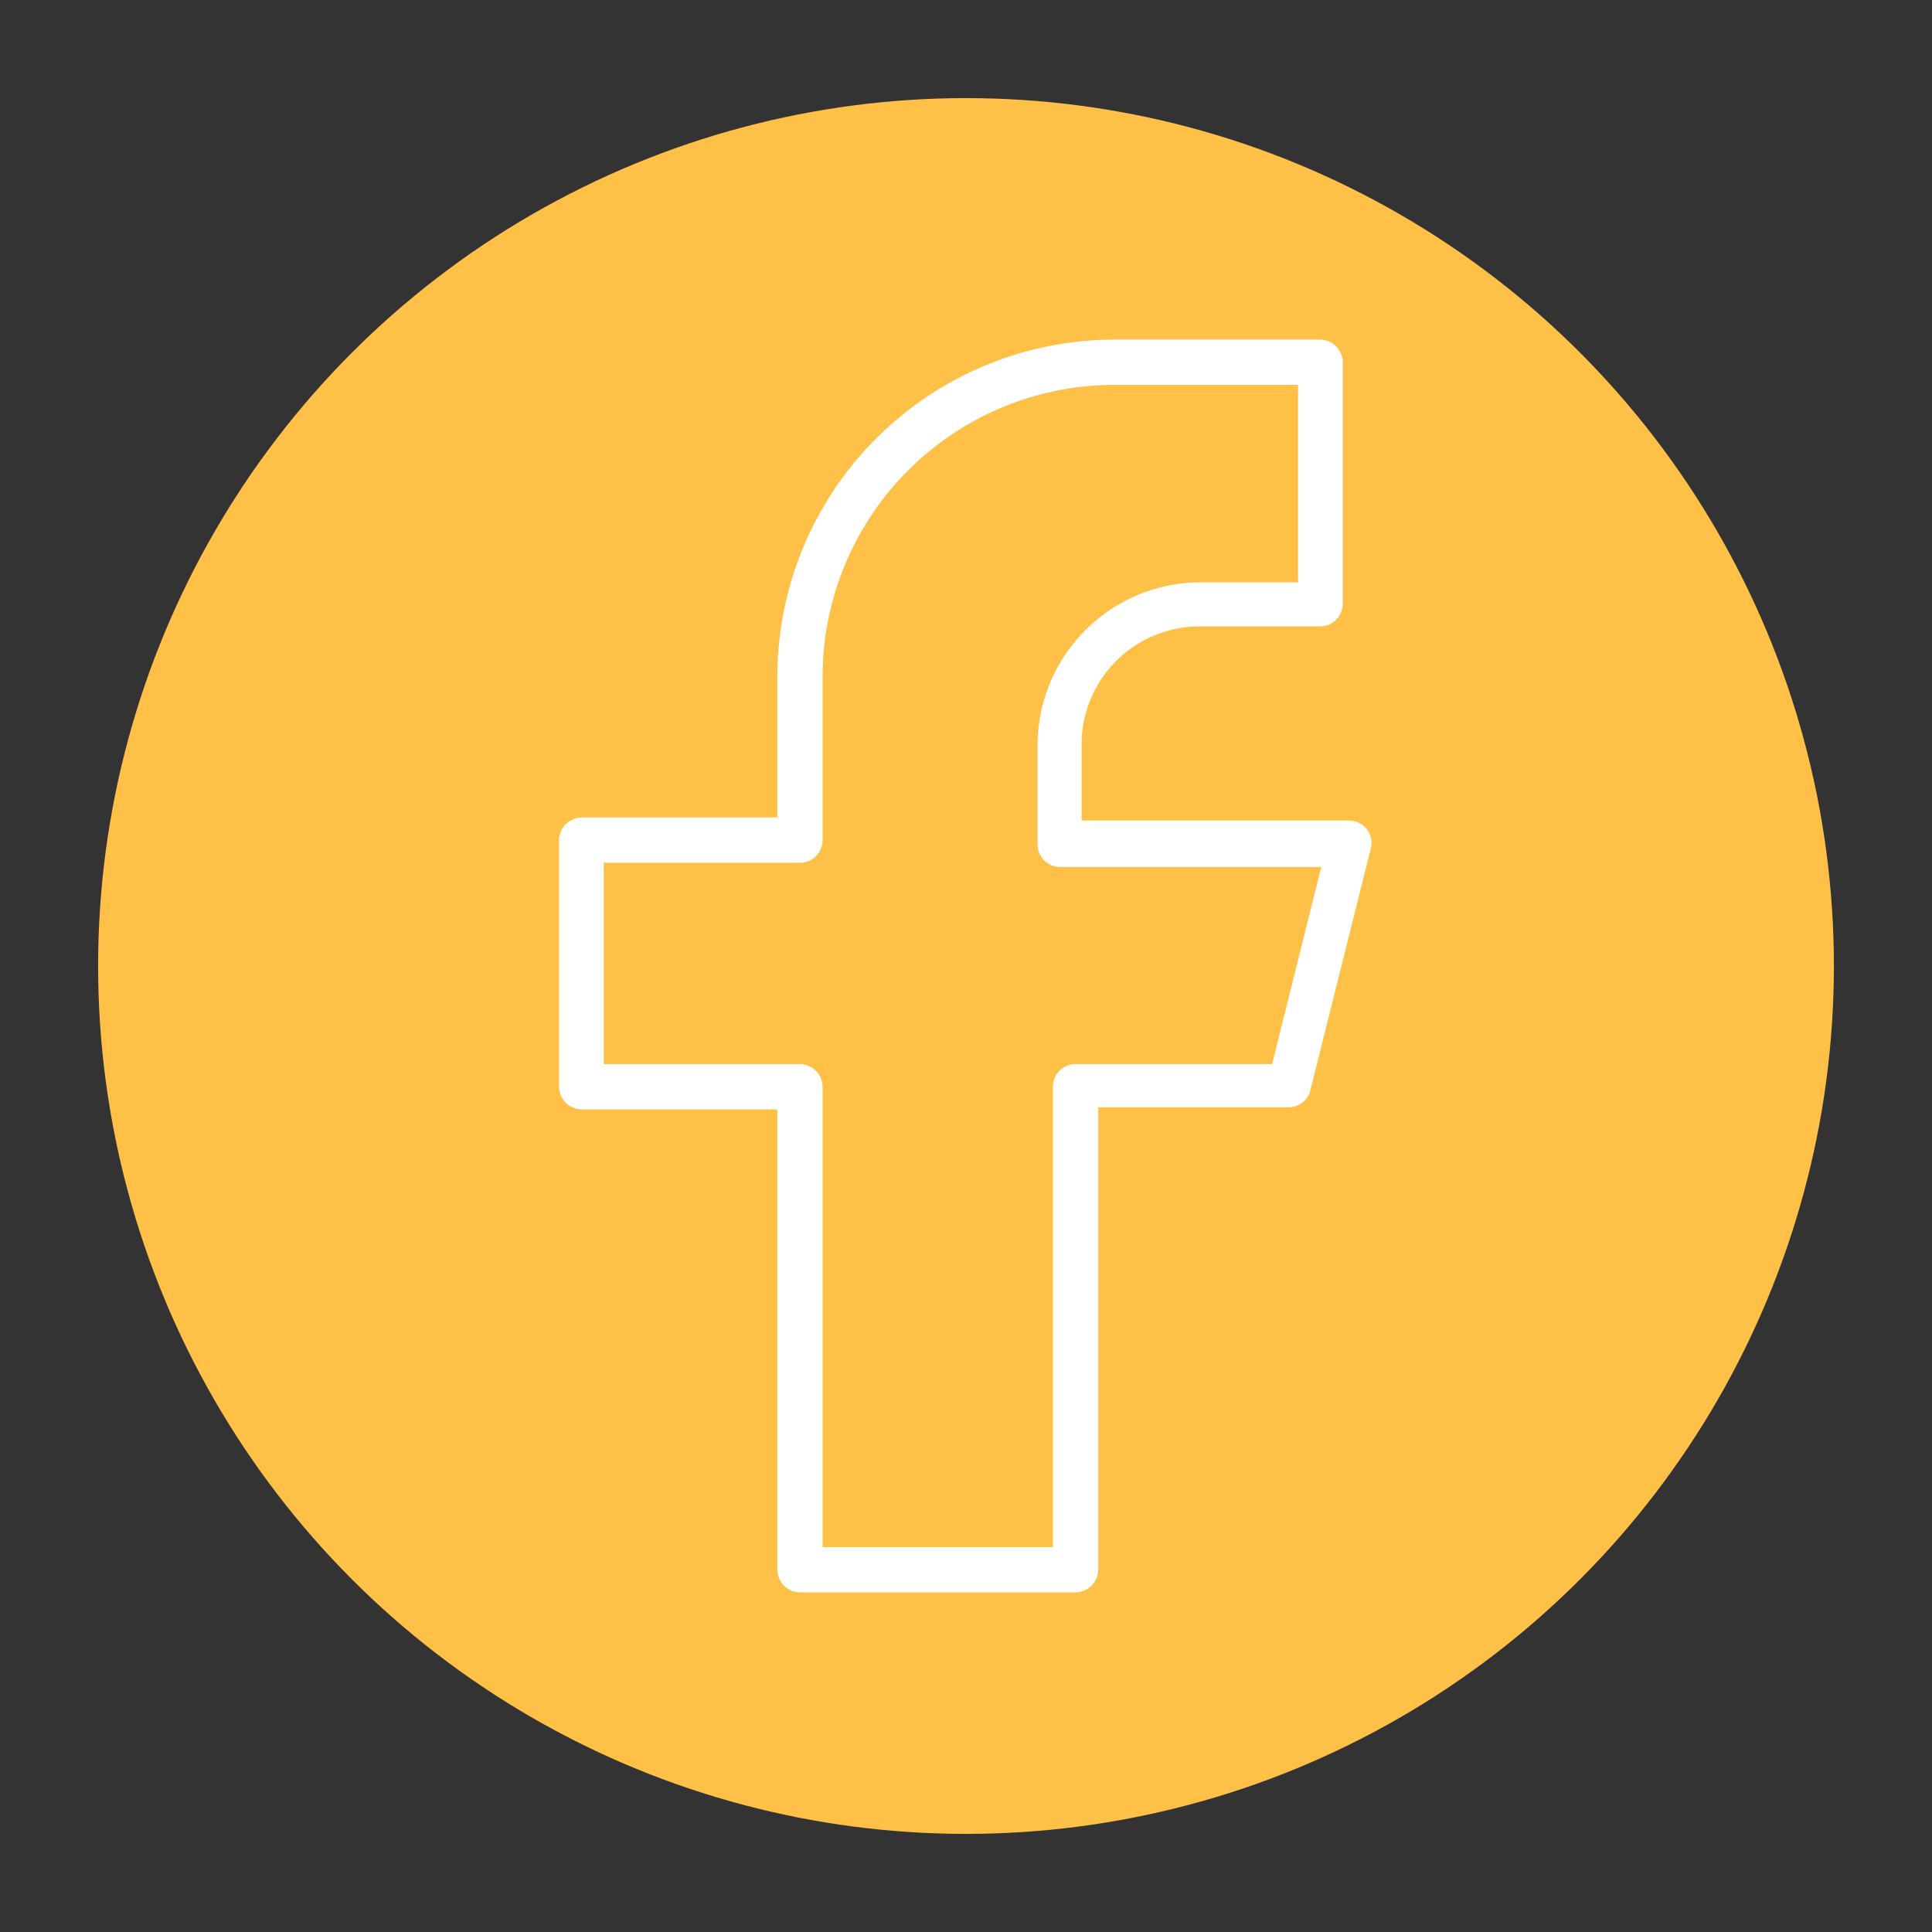
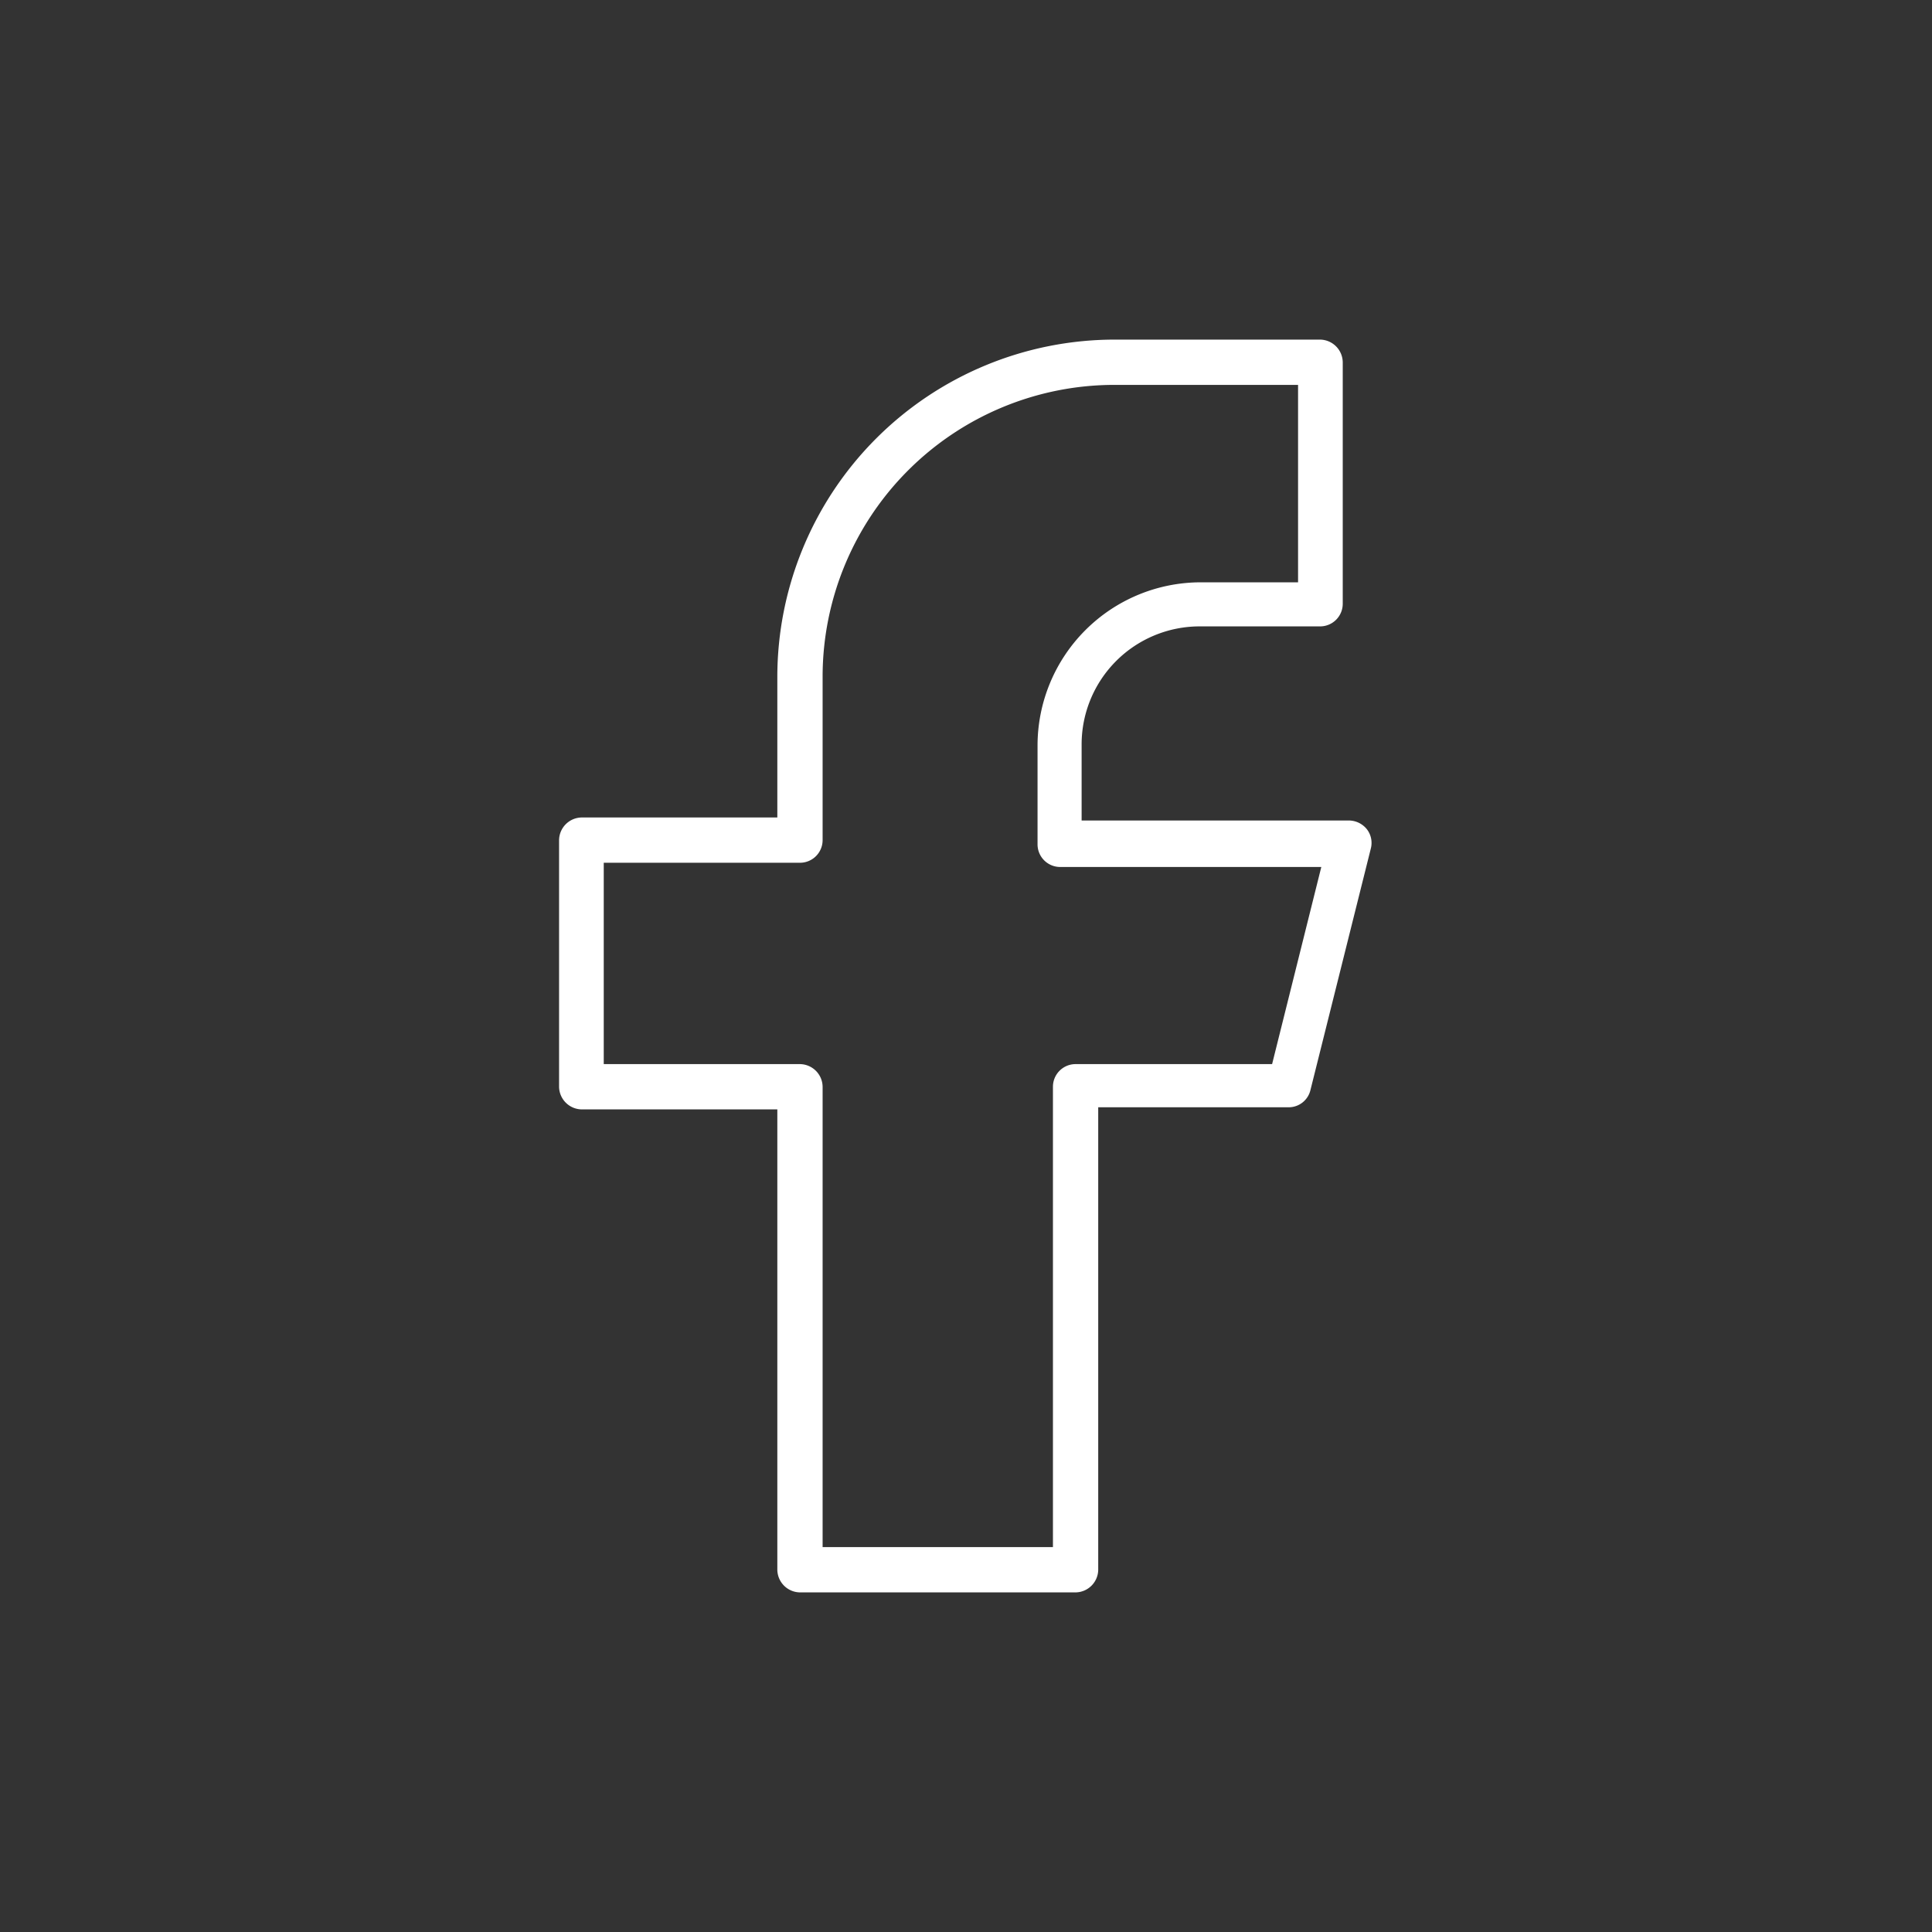
<svg xmlns="http://www.w3.org/2000/svg" version="1.1" width="512" height="512" x="0" y="0" viewBox="0 0 64 64" style="enable-background:new 0 0 512 512" xml:space="preserve">
  <rect x="0" y="0" width="64" height="64" fill="#333333" stroke="none" />
  <g>
    <g data-name="Layer 83">
-       <circle cx="32" cy="32" r="28.75" fill="#ffc048" opacity="1" data-original="#ffc048" />
      <path fill="#ffffff" d="M35.63 52.75H26.5a.76.76 0 0 1-.75-.75V36.75h-6.48a.76.76 0 0 1-.75-.75v-8.17a.76.76 0 0 1 .75-.75h6.48v-4.67a11.18 11.18 0 0 1 11.16-11.16h6.82a.76.76 0 0 1 .75.75v8a.75.75 0 0 1-.75.75h-4a3.91 3.91 0 0 0-3.9 3.91v2.52h8.86a.77.77 0 0 1 .59.29.74.74 0 0 1 .13.64l-2 8a.74.74 0 0 1-.72.57h-6.31V52a.76.76 0 0 1-.75.75zm-8.38-1.5h7.63V36a.75.75 0 0 1 .75-.75h6.51l1.63-6.53h-8.65a.75.75 0 0 1-.75-.75V24.7a5.41 5.41 0 0 1 5.4-5.41H43v-6.54h-6.09a9.67 9.67 0 0 0-9.66 9.66v5.42a.75.75 0 0 1-.75.75H20v6.67h6.5a.76.76 0 0 1 .75.75z" opacity="1" data-original="#ffffff" />
    </g>
  </g>
</svg>